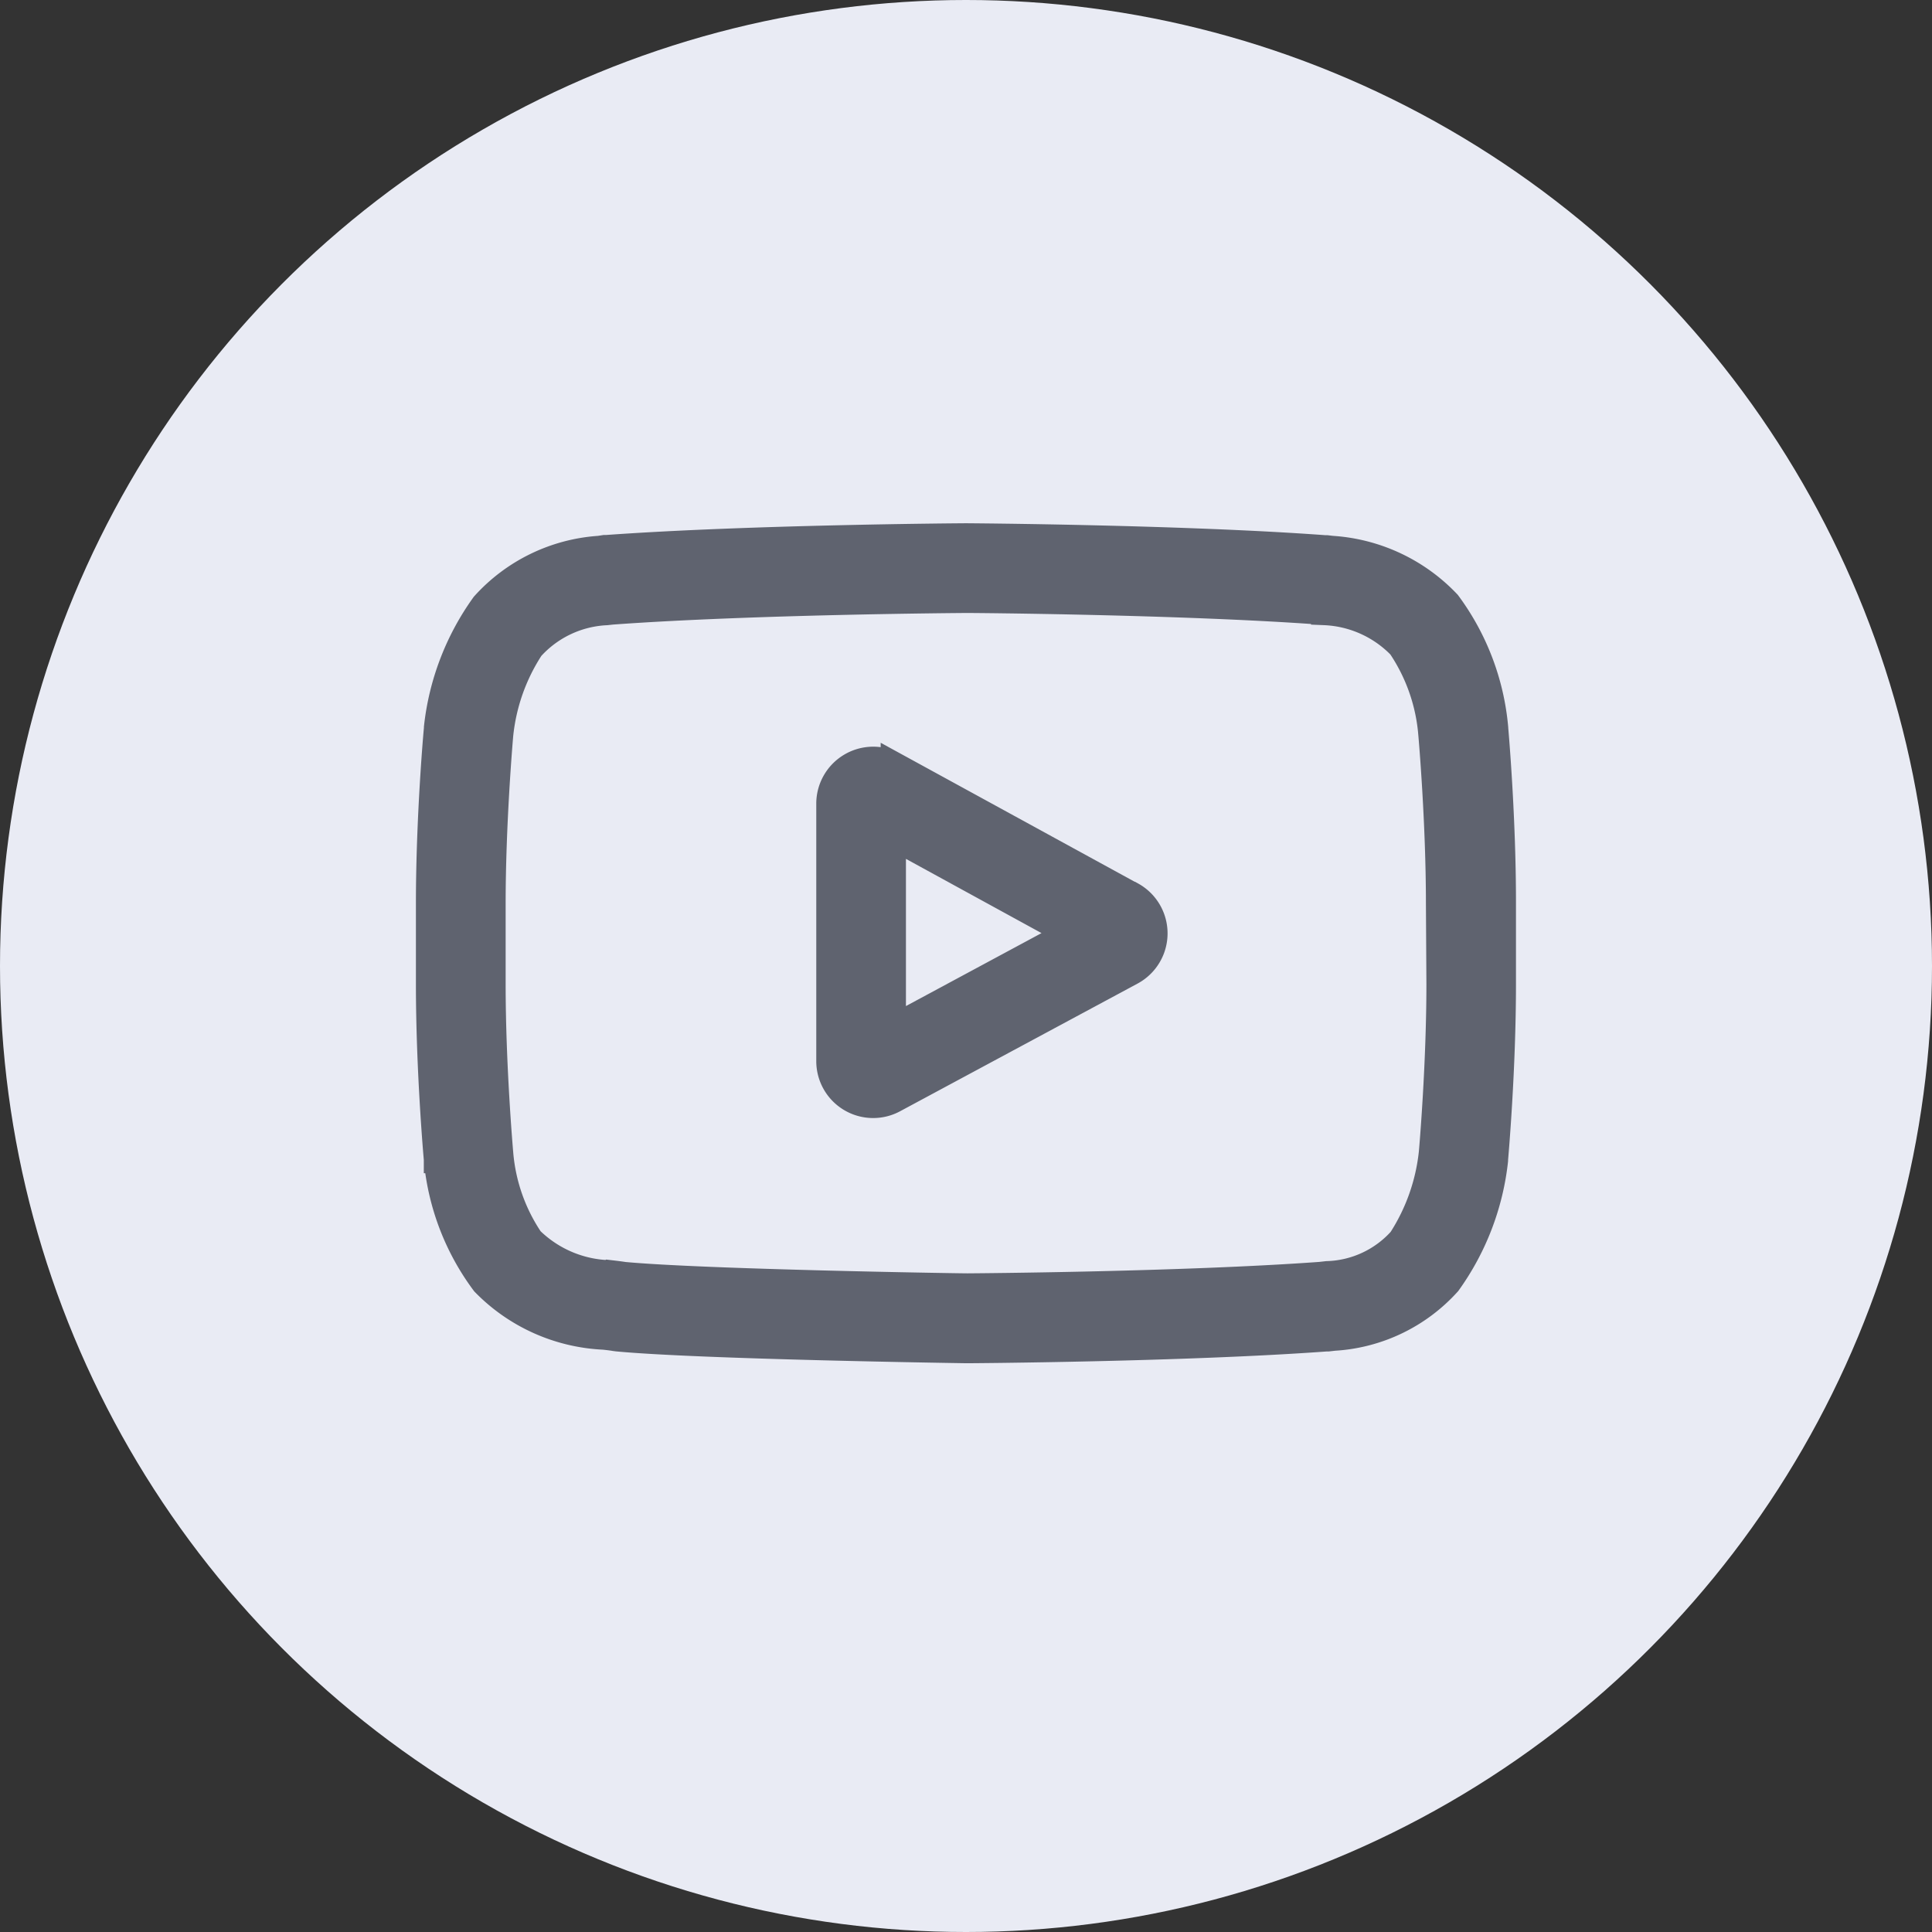
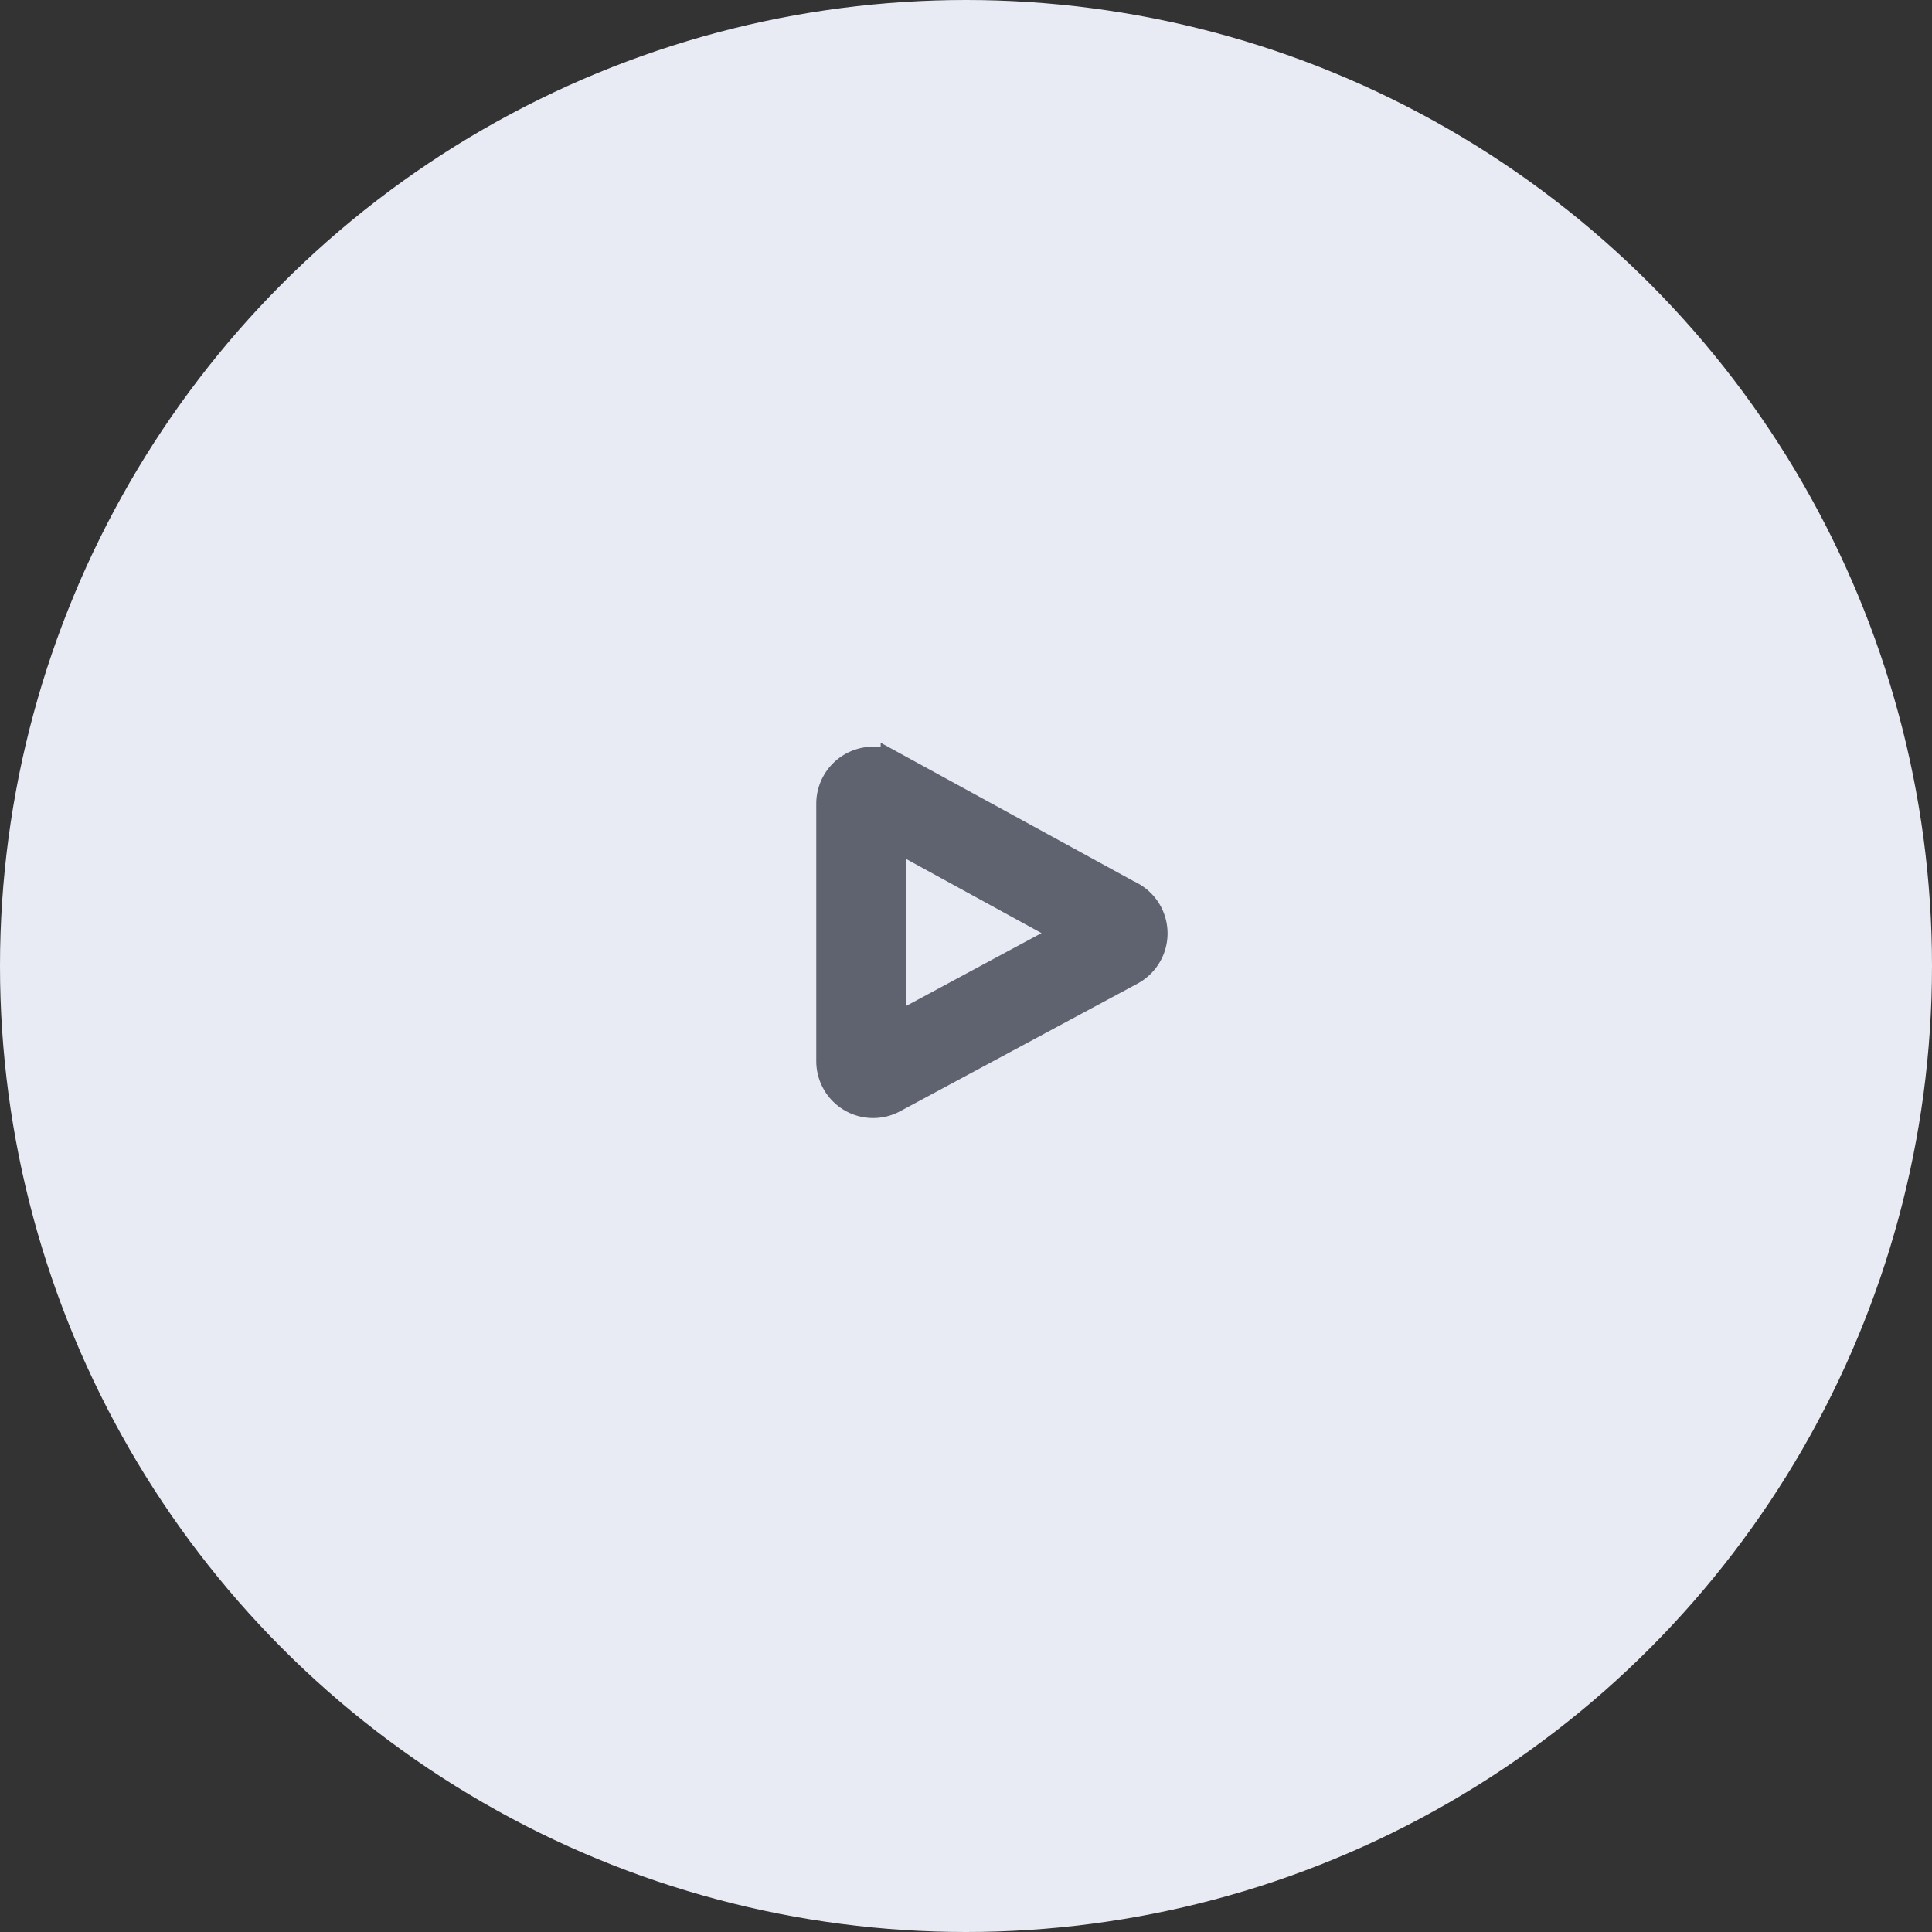
<svg xmlns="http://www.w3.org/2000/svg" width="36" height="36" viewBox="0 0 36 36">
  <rect x="0" y="0" width="36" height="36" fill="#333333" stroke="none" />
  <g id="Group_1775" data-name="Group 1775" transform="translate(-1143 -6941)">
    <circle id="Ellipse_48" data-name="Ellipse 48" cx="18" cy="18" r="18" transform="translate(1143 6941)" fill="#e9ebf4" />
    <g id="youtube_1_" data-name="youtube (1)" transform="translate(1151 6951)">
      <path id="Path_737" data-name="Path 737" d="M196.565,109.042l-4.419-2.418a.812.812,0,0,0-1.2.712v4.794a.81.81,0,0,0,1.2.715l4.419-2.376a.812.812,0,0,0,.005-1.427Zm-4.448,2.485v-3.583l3.3,1.807Zm0,0" transform="translate(-183.486 -102.362)" fill="#5f636f" stroke="#5f636f" stroke-width="0.5" />
-       <path id="Path_738" data-name="Path 738" d="M19.854,3.575V3.566a4.574,4.574,0,0,0-.882-2.321A3.255,3.255,0,0,0,16.816.234l-.1-.012-.035,0C14.037.027,10.044,0,10,0H10c-.04,0-4.033.026-6.7.219l-.035,0L3.167.234A3.173,3.173,0,0,0,1.024,1.276,4.794,4.794,0,0,0,.149,3.555l0,.02C.141,3.642,0,5.237,0,6.838v1.5c0,1.6.141,3.2.147,3.263v.01A4.529,4.529,0,0,0,1.027,13.9a3.321,3.321,0,0,0,2.228,1c.081.009.151.017.2.026l.046.006c1.527.145,6.314.217,6.516.22h.012c.04,0,4.033-.026,6.677-.219l.035,0,.112-.013A3.1,3.1,0,0,0,18.977,13.9a4.793,4.793,0,0,0,.874-2.279l0-.02c.006-.067.147-1.662.147-3.263v-1.5C20,5.237,19.86,3.643,19.854,3.575ZM18.829,8.335c0,1.482-.129,3.008-.142,3.148a3.721,3.721,0,0,1-.575,1.624,1.928,1.928,0,0,1-1.383.642l-.125.014c-2.558.185-6.4.213-6.577.214-.2,0-4.915-.075-6.4-.213-.076-.012-.158-.022-.244-.032a2.192,2.192,0,0,1-1.5-.626L1.878,13.1a3.376,3.376,0,0,1-.564-1.607c-.009-.106-.142-1.65-.142-3.153v-1.5c0-1.48.129-3,.142-3.148a3.645,3.645,0,0,1,.575-1.624A2.022,2.022,0,0,1,3.3,1.4l.1-.011C5.992,1.2,9.862,1.173,10,1.172s4.008.029,6.579.215l.1.012a2.1,2.1,0,0,1,1.435.65l0,.005a3.431,3.431,0,0,1,.564,1.631c.009.1.142,1.647.142,3.153Zm0,0" fill="#5f636f" stroke="#5f636f" stroke-width="0.5" />
    </g>
  </g>
</svg>